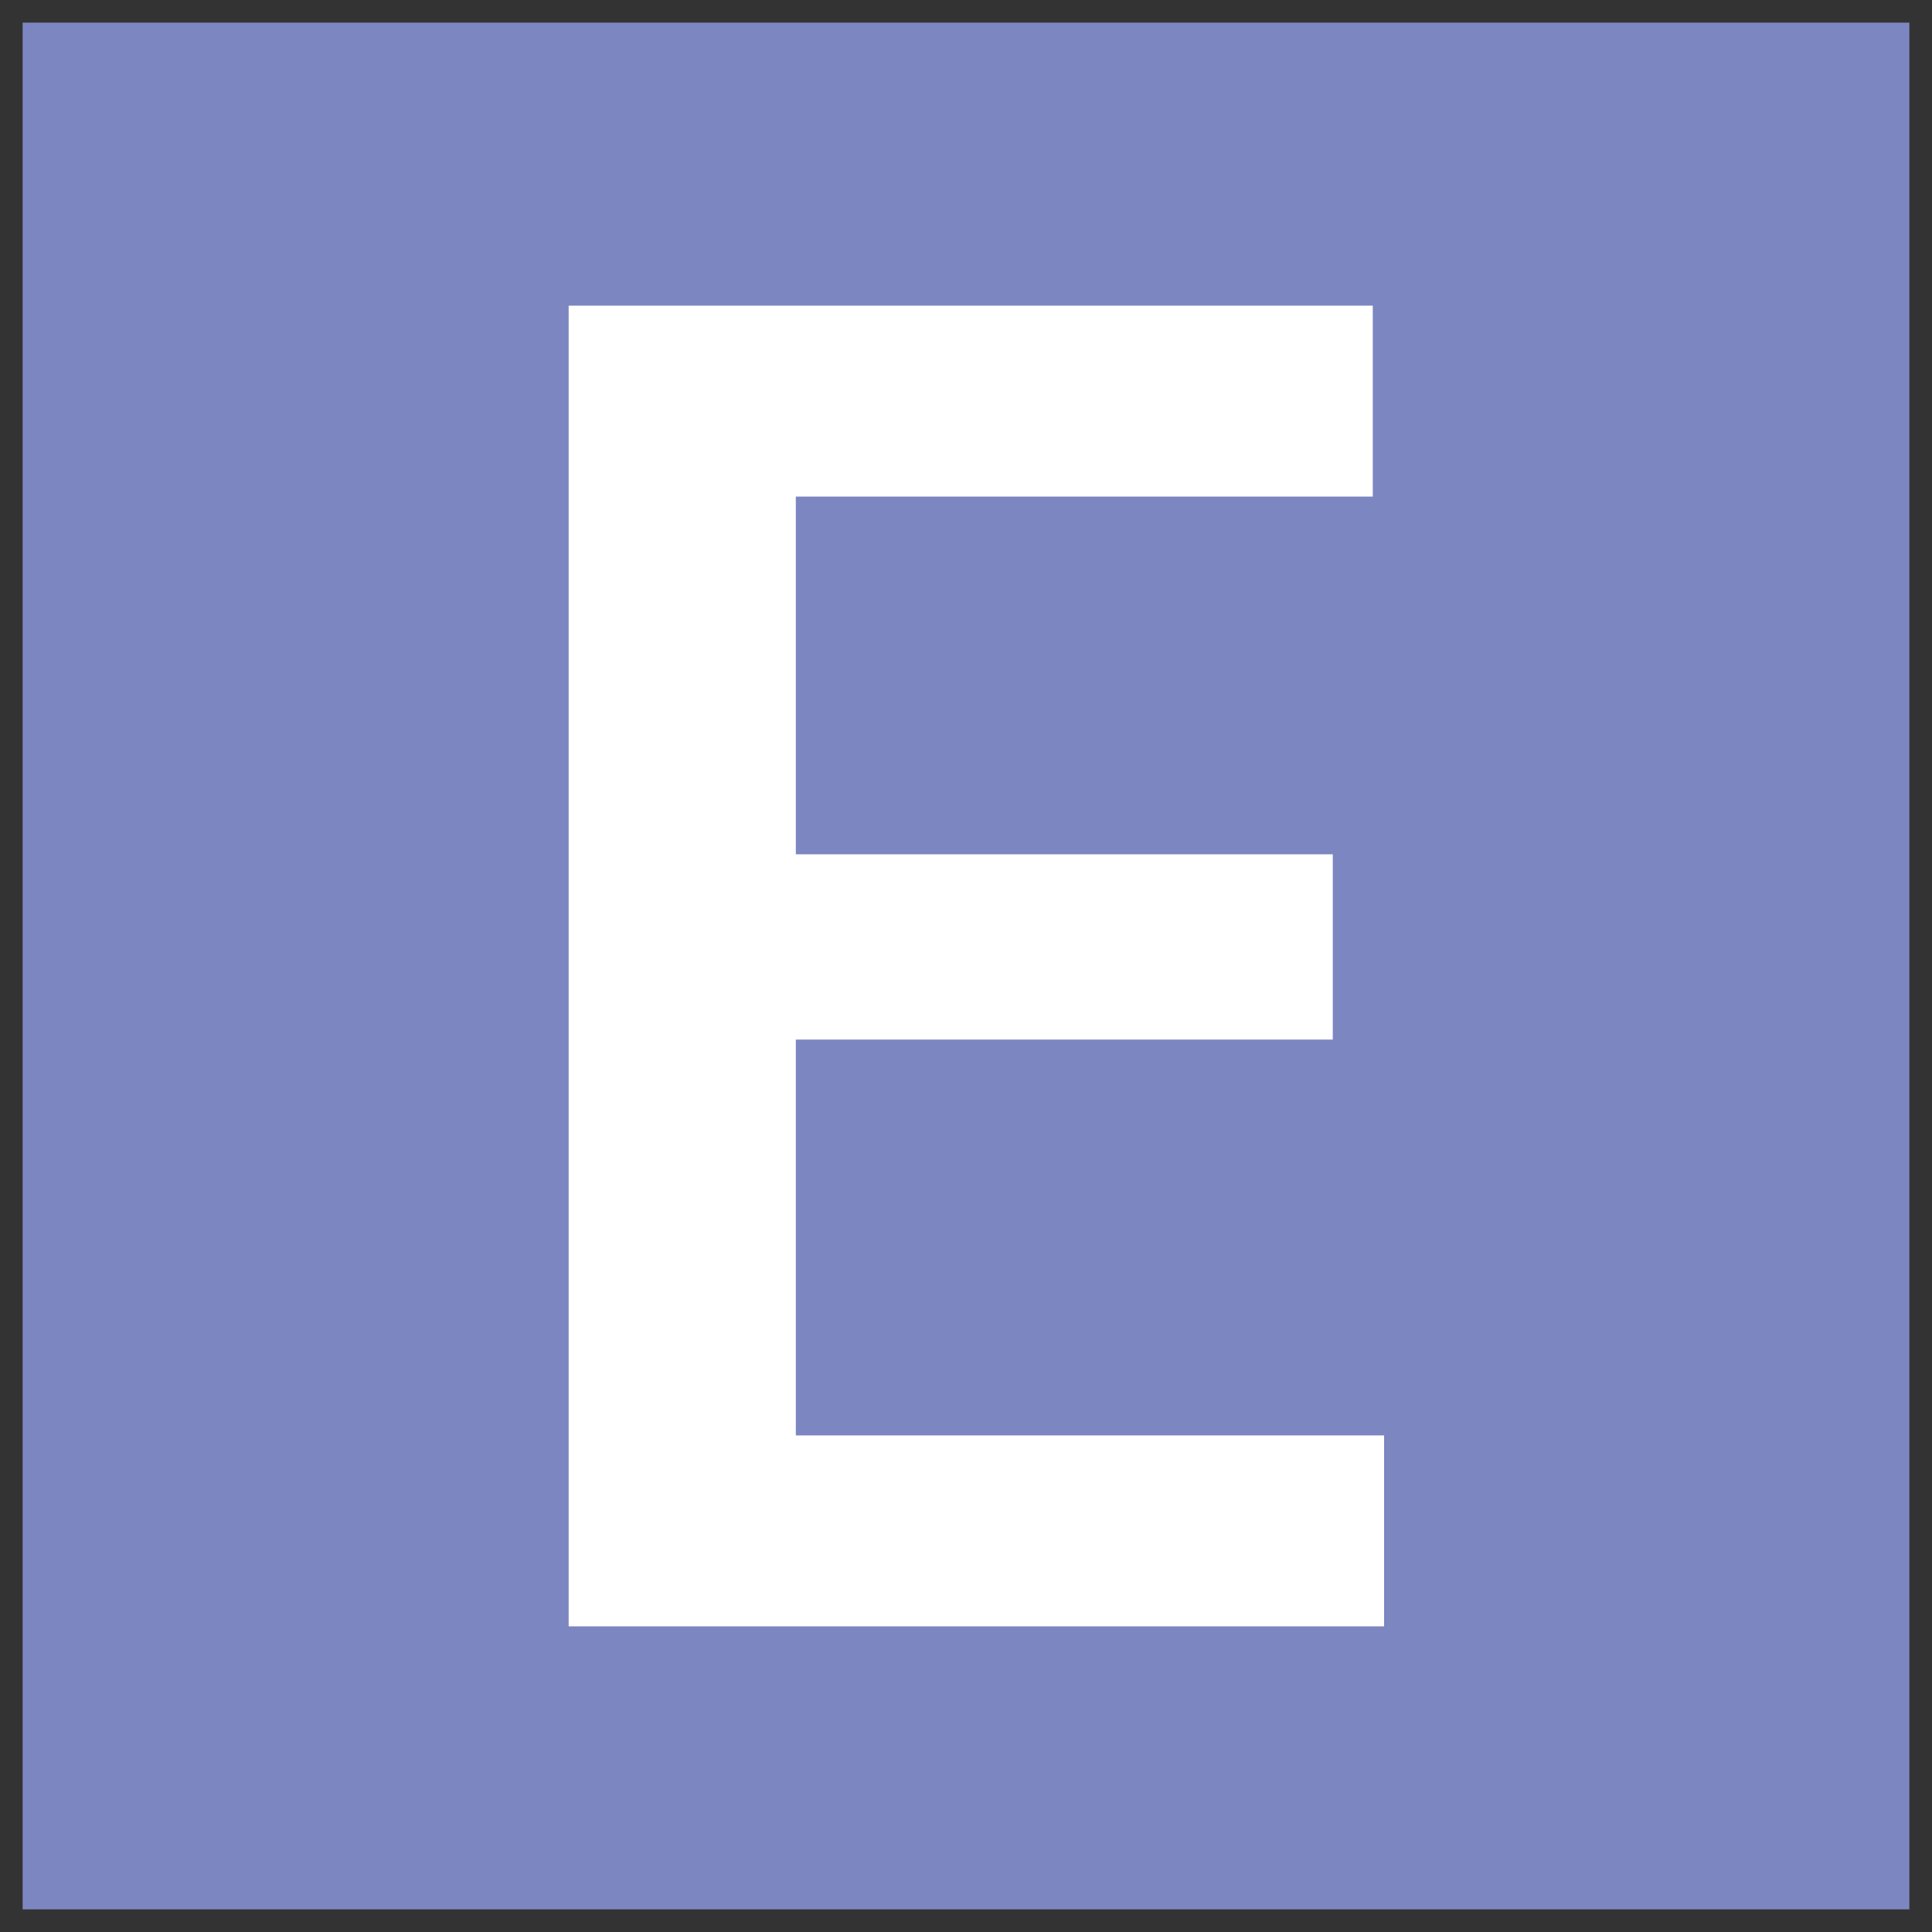
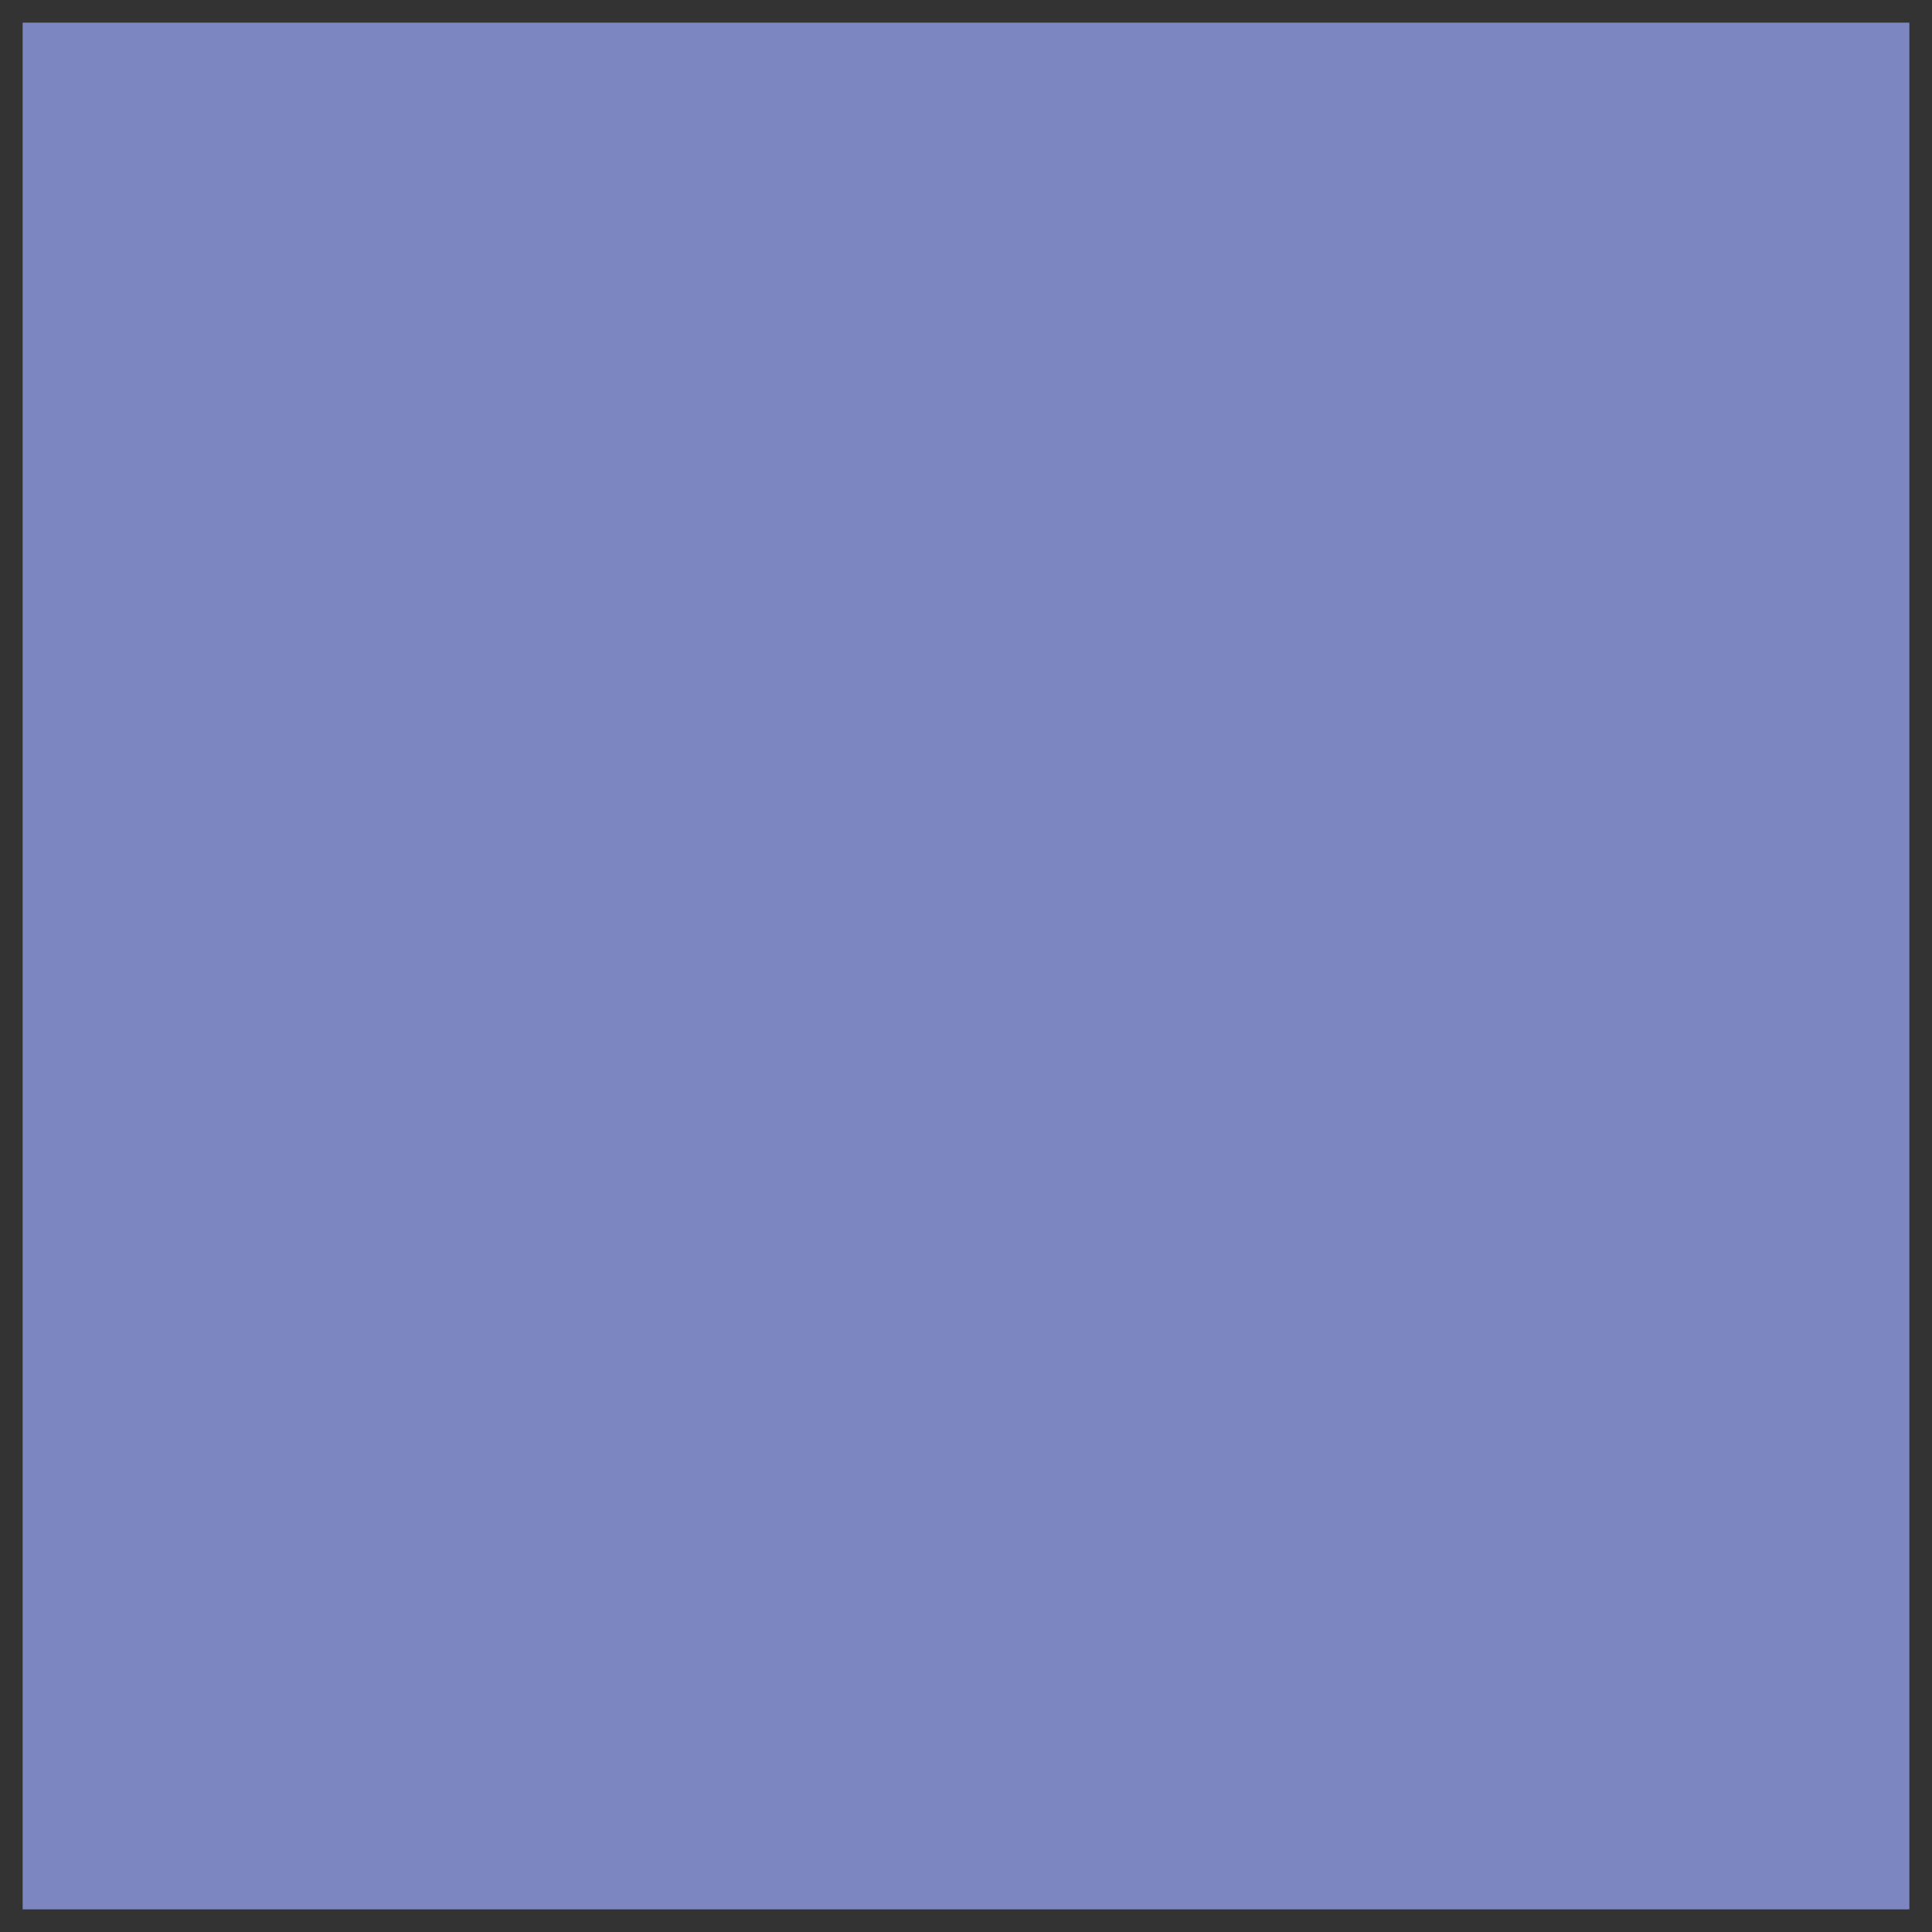
<svg xmlns="http://www.w3.org/2000/svg" x="0px" y="0px" width="500px" height="500px" viewBox="0 0 512 512">
  <rect x="0" y="0" width="512" height="512" fill="#333333" stroke="none" />
  <g id="ll-west-japan-railway-e.svg">
    <rect x="6" y="6" fill="#7C86C1" width="500" height="500" />
-     <polygon fill="#FFFFFF" points="366.8,431 150.7,431 150.7,81 363.8,81 363.8,131.6 210.9,131.6 210.9,226.4    353.2,226.4 353.2,275.5 210.9,275.5 210.9,380.4 366.8,380.4   " />
  </g>
</svg>